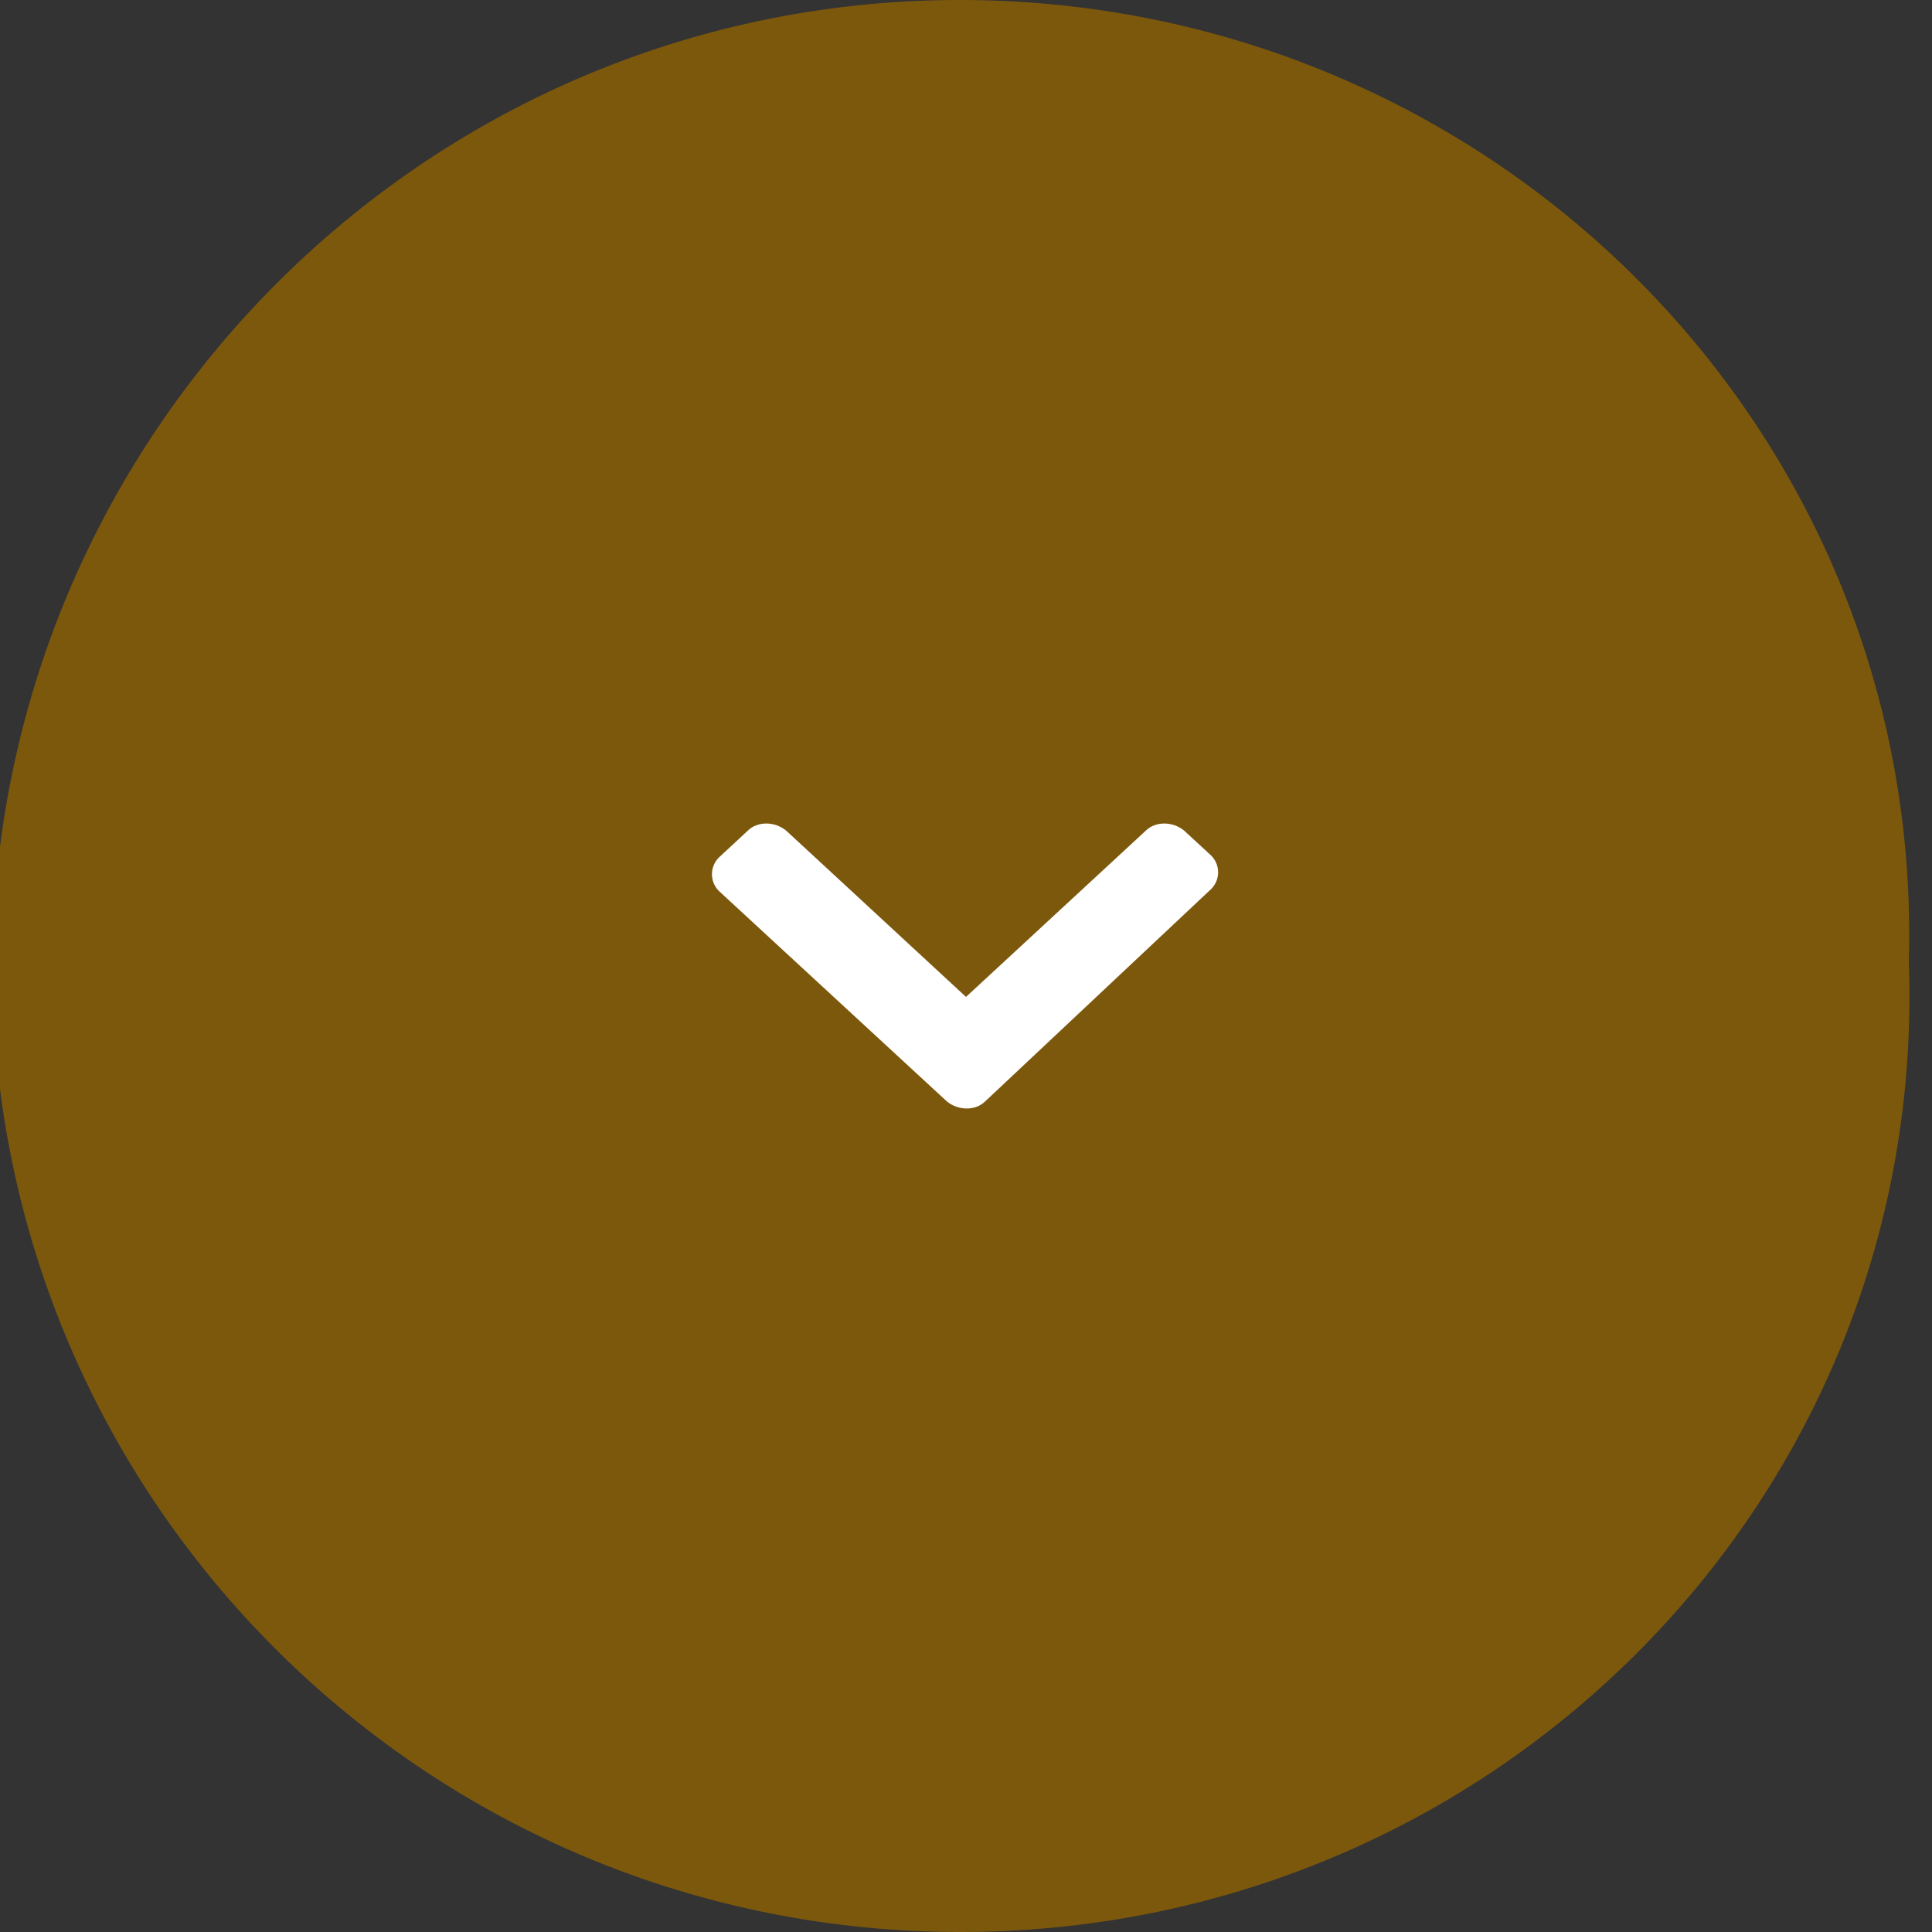
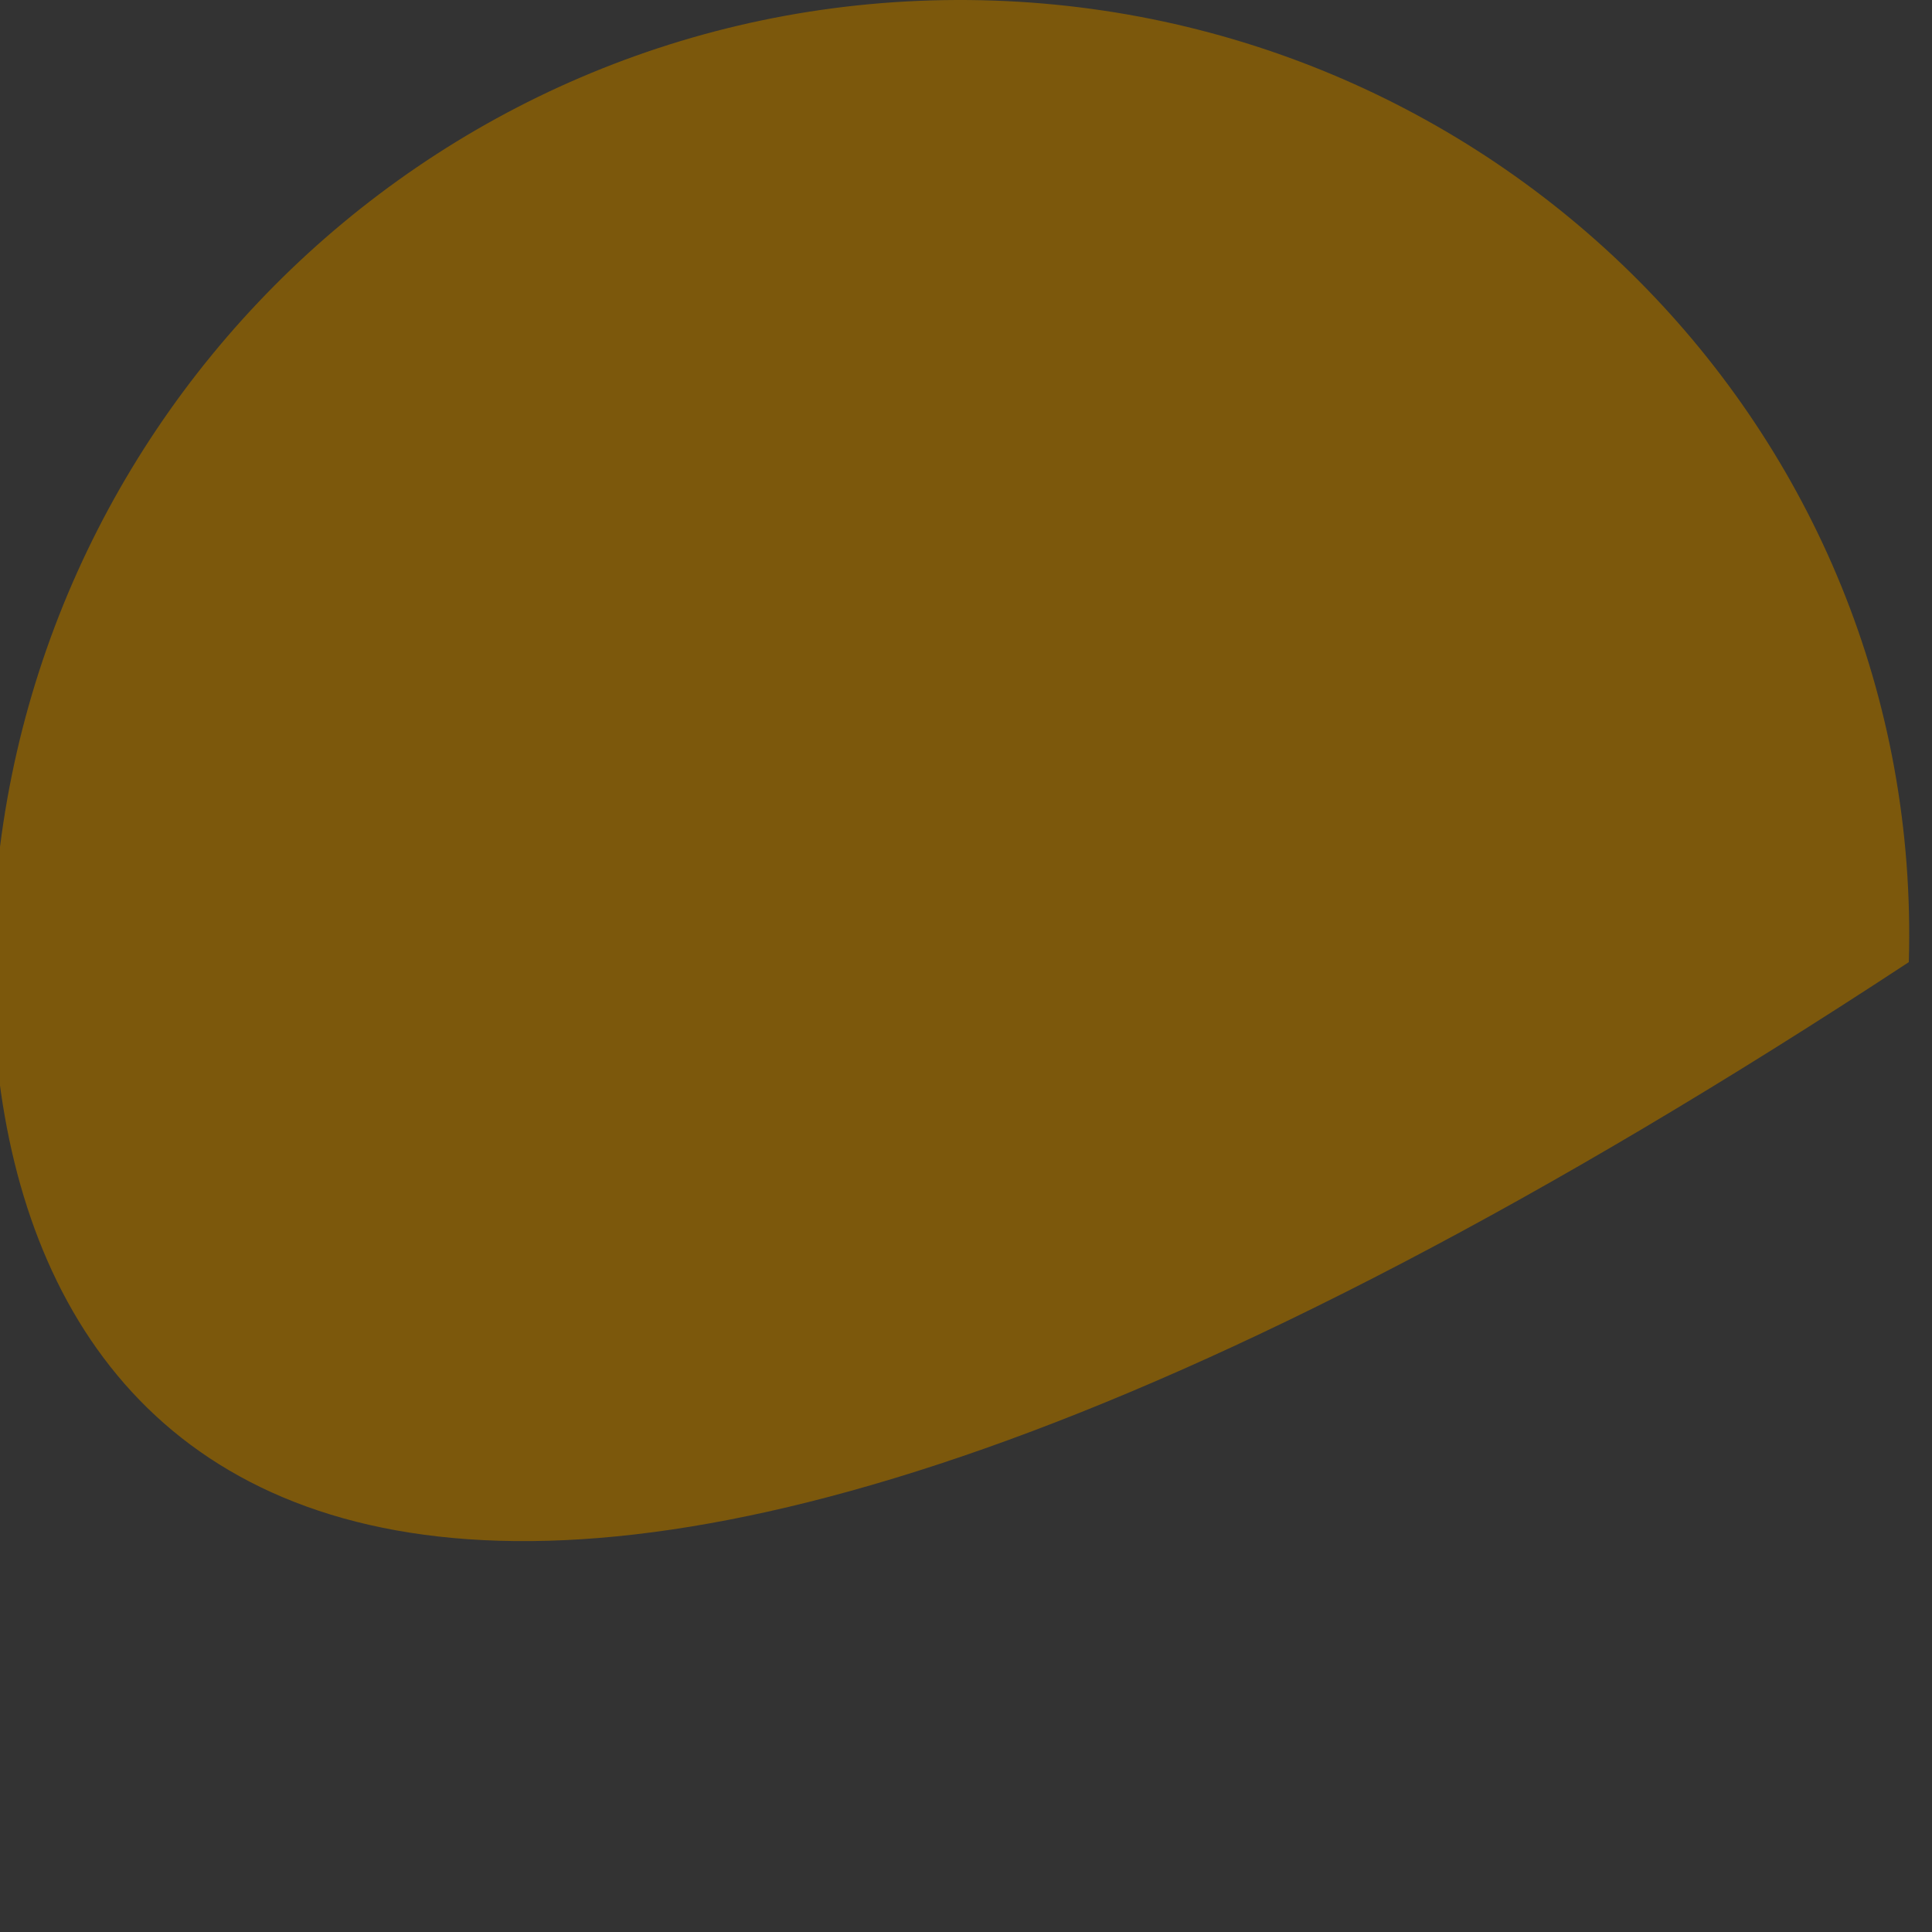
<svg xmlns="http://www.w3.org/2000/svg" version="1.1" id="レイヤー_1" x="0px" y="0px" viewBox="0 0 100 100" style="enable-background:new 0 0 100 100;" xml:space="preserve">
  <rect x="0" y="0" width="100" height="100" fill="#333333" stroke="none" />
  <style type="text/css">
	.st0{fill-rule:evenodd;clip-rule:evenodd;fill:#7C580C;}
	.st1{fill:#FFFFFF;}
</style>
-   <path class="st0" d="M-0.4,50.2C-0.4,22.6,21.9,0.1,49.5,0s50.1,22.2,49.3,49.8c1,27.6-21.3,50.1-48.9,50.2  C22.2,100.1-0.3,77.8-0.4,50.2z" />
-   <path class="st1" d="M49,57c0.6,0.5,1.5,0.5,2,0l11.6-10.9c0.6-0.5,0.6-1.4,0-1.9L61.3,43c-0.6-0.5-1.5-0.5-2,0L50,51.6L40.7,43  c-0.6-0.5-1.5-0.5-2,0l-1.4,1.3c-0.6,0.5-0.6,1.4,0,1.9L49,57z" />
+   <path class="st0" d="M-0.4,50.2C-0.4,22.6,21.9,0.1,49.5,0s50.1,22.2,49.3,49.8C22.2,100.1-0.3,77.8-0.4,50.2z" />
</svg>